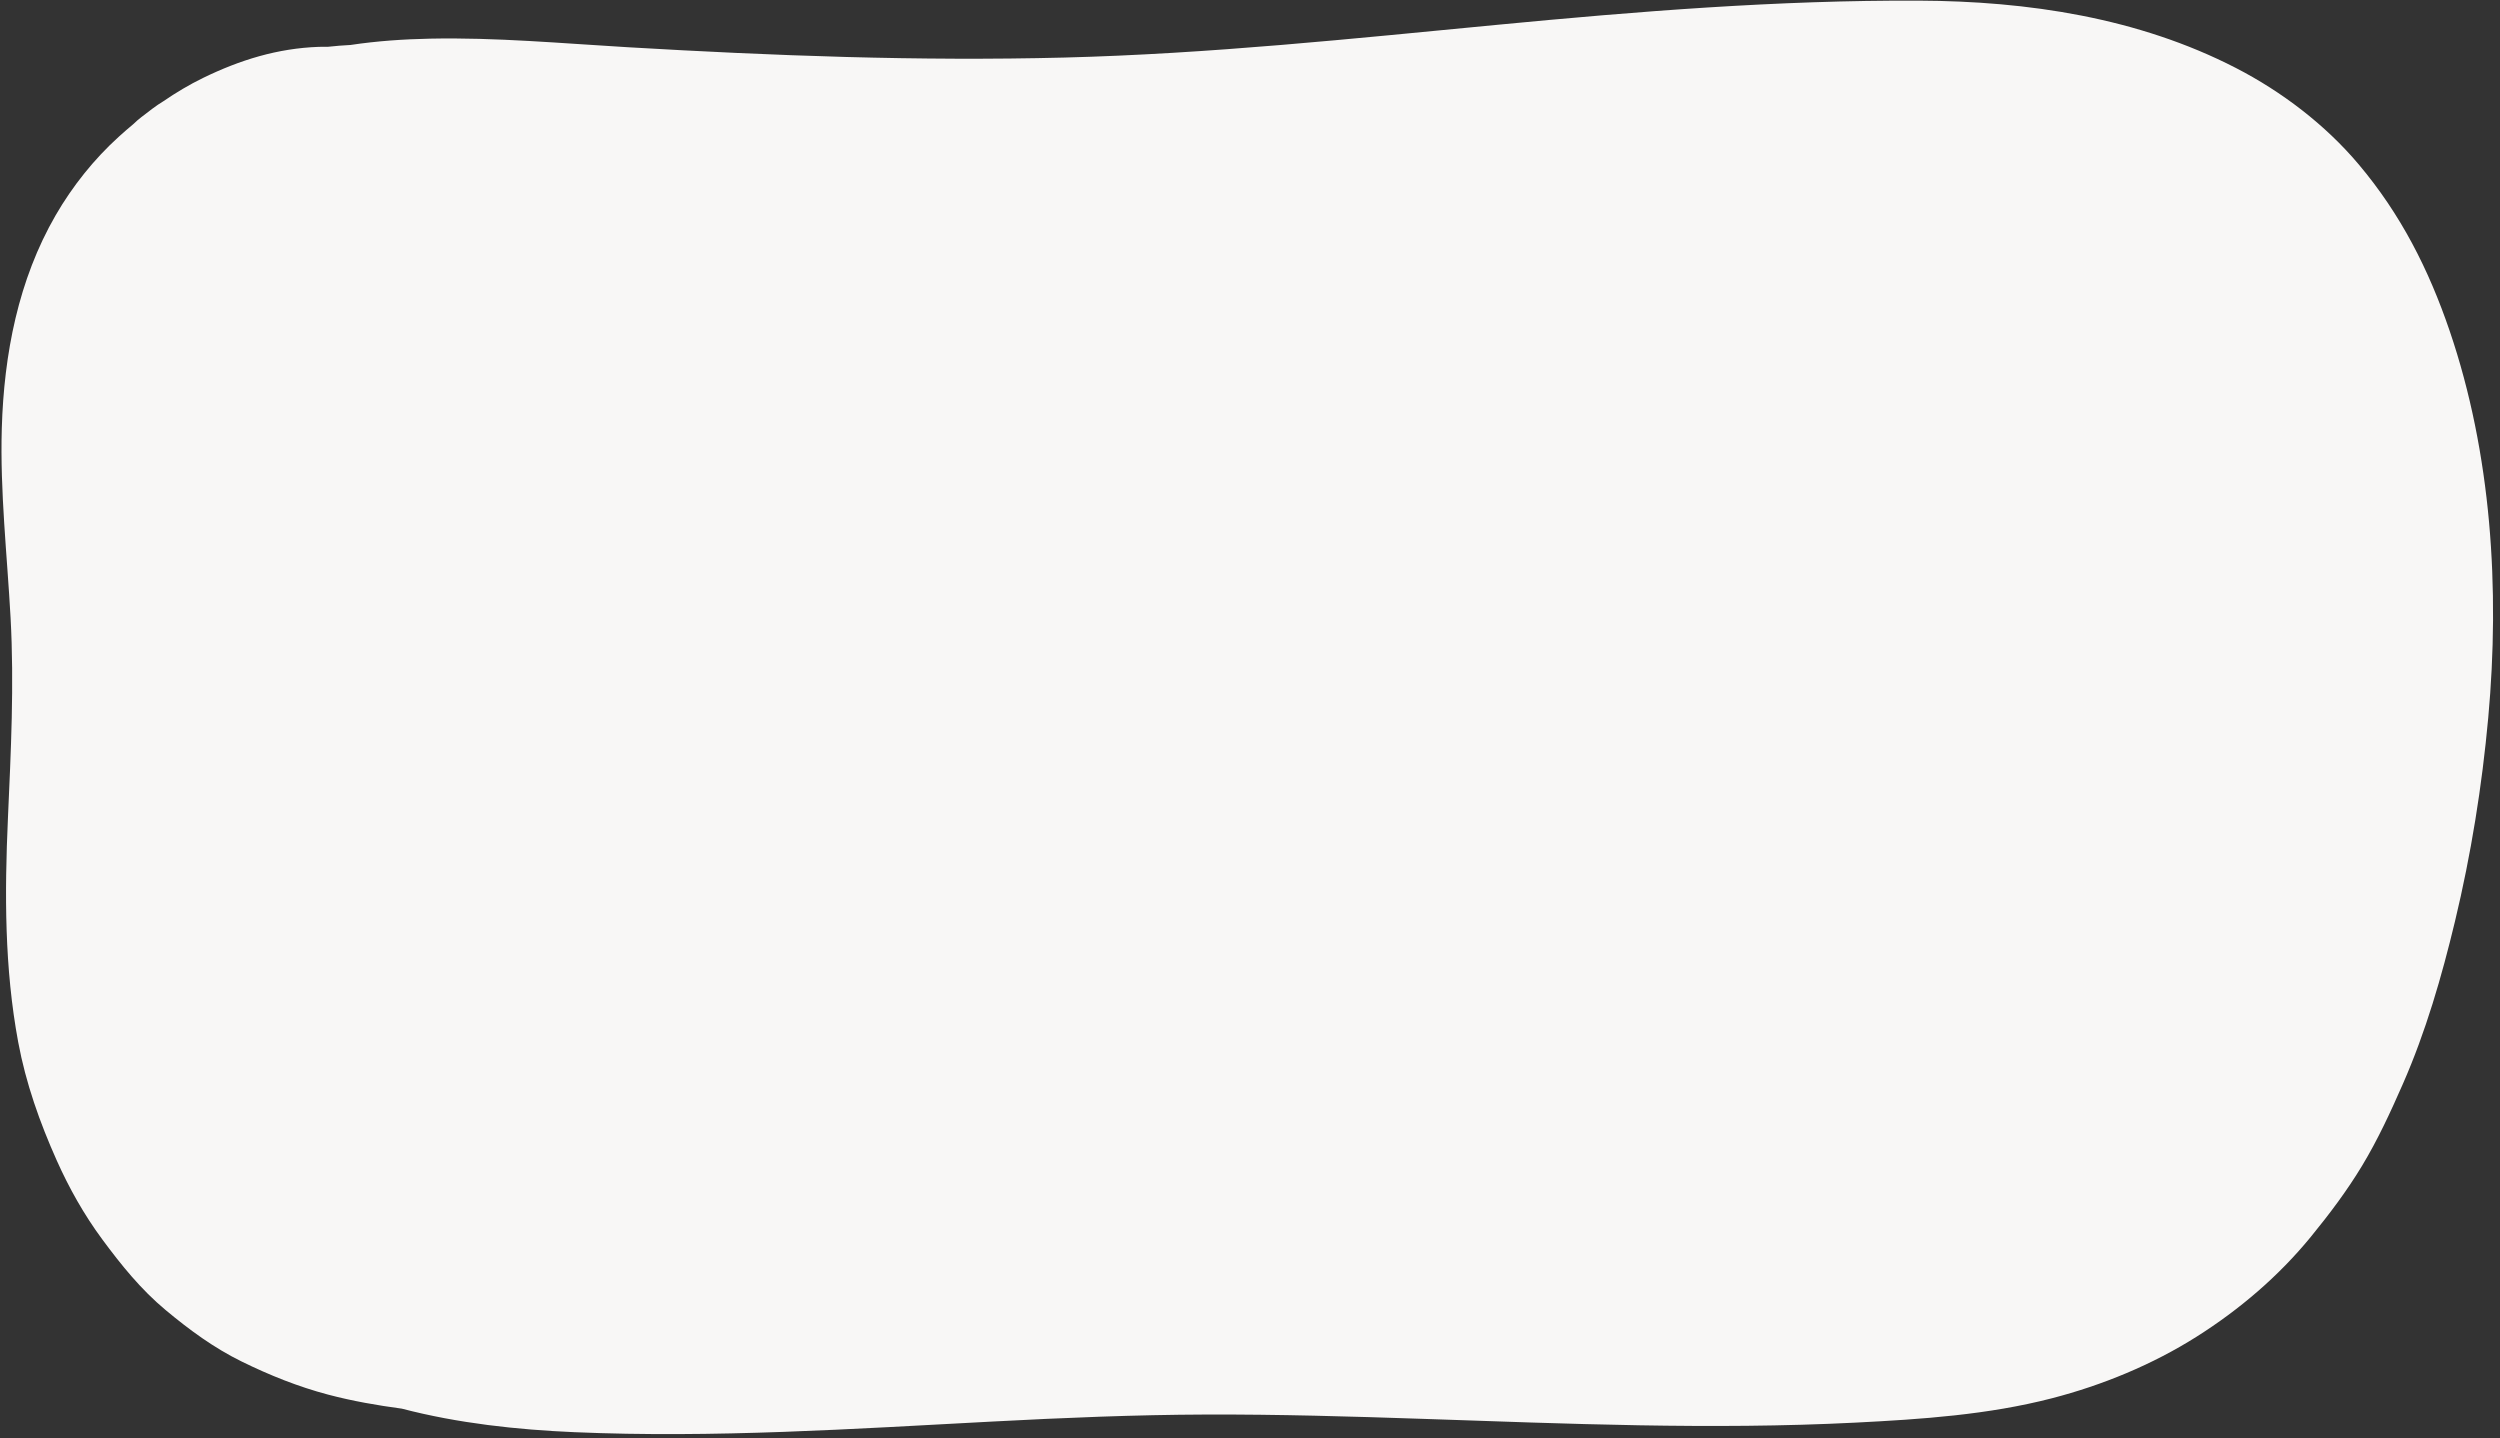
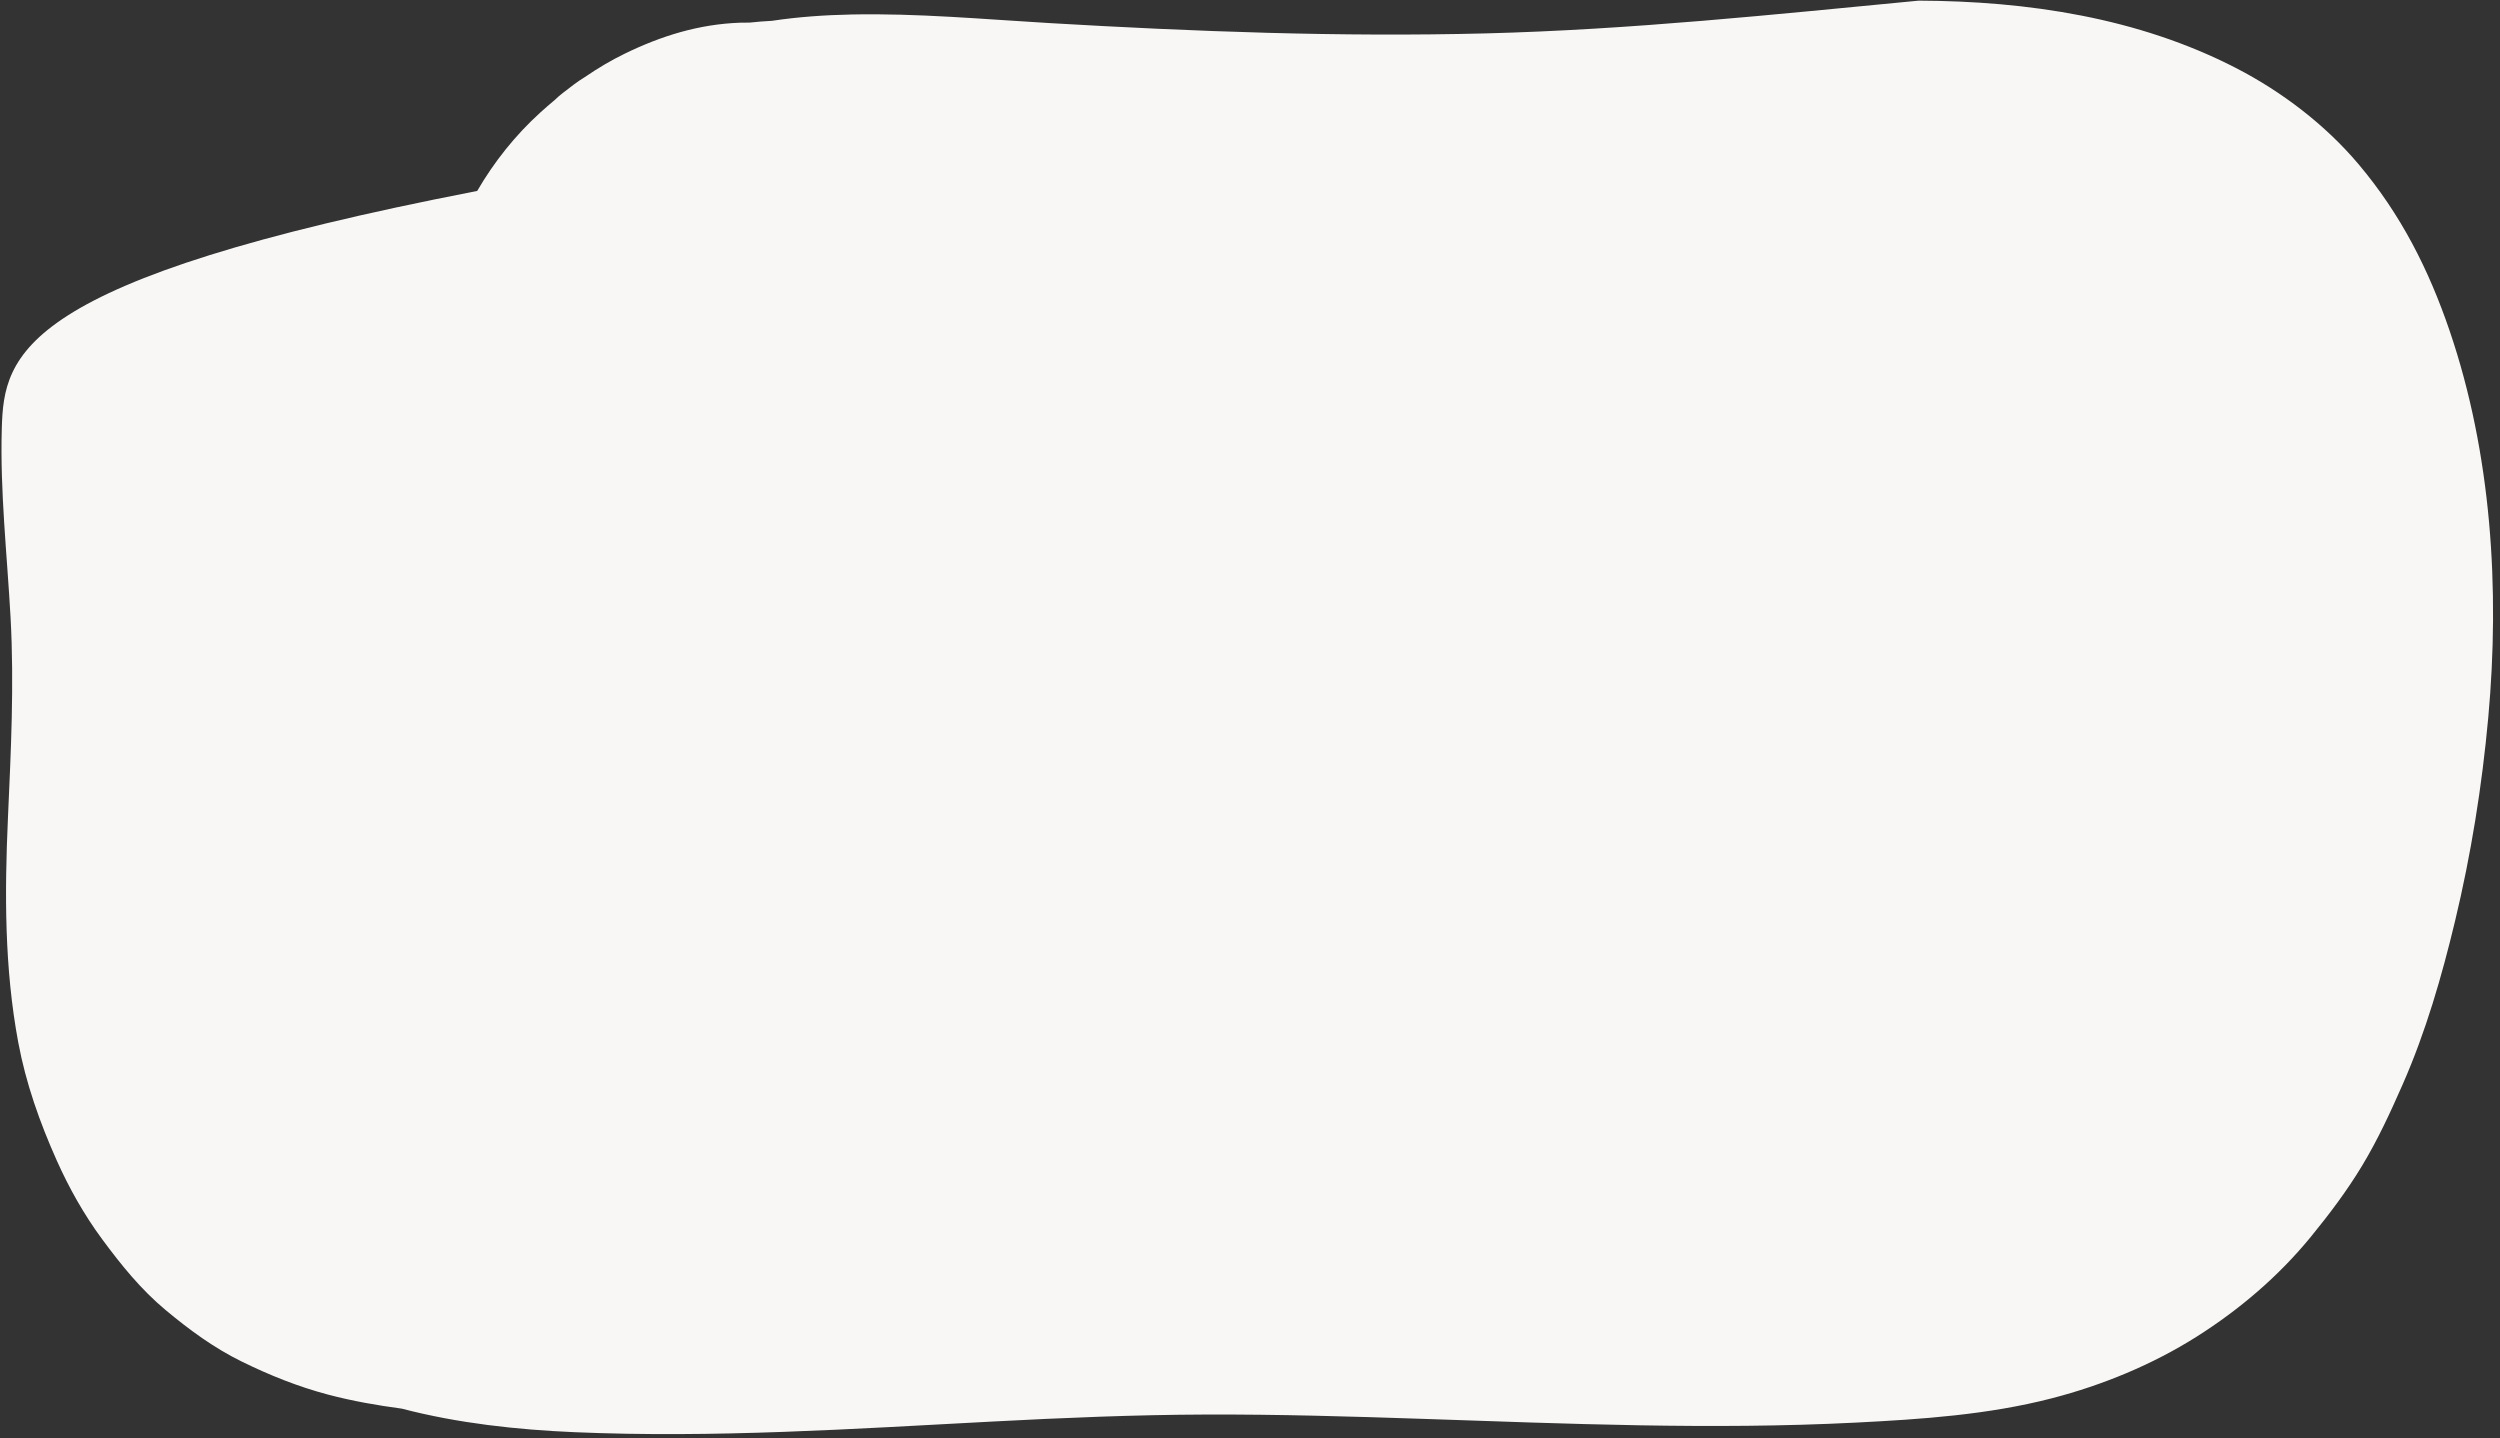
<svg xmlns="http://www.w3.org/2000/svg" fill="#000000" height="1628.1" preserveAspectRatio="xMidYMid meet" version="1" viewBox="-1.7 -0.7 2830.2 1628.1" width="2830.2" zoomAndPan="magnify">
  <rect x="-1.7" y="-0.7" width="2830.2" height="1628.1" fill="#333333" stroke="none" />
  <g id="change1_1">
-     <path d="M2771.546,373.99c-23.796-69.868-55.446-132.185-103.156-188.762 c-37.811-44.836-86.952-82.237-138.992-109.042c-110.526-56.932-235.65-75.632-358.882-76.16 c-159.525-0.684-318.454,12.17-477.13,27.353c-163.144,15.61-326.297,32.897-490.244,37.079 c-164.524,4.196-329.825-2.05-494.06-11.688c-74.466-4.37-149.294-11.267-223.94-9.716c-29.602,0.616-59.996,2.625-90.016,7.154 c-8.458,0.406-16.918,1.124-25.356,2.034c-3.498-0.058-6.981-0.037-10.438,0.084c-46.728,1.628-89.419,14.845-131.241,35.244 c-15.417,7.52-30.344,16.418-44.676,26.246c-8.835,5.243-16.761,11.751-25.011,18.025c-3.106,2.362-6.042,4.935-8.827,7.662 c-5.741,4.78-11.355,9.665-16.83,14.624c-28.021,25.386-52.422,56.01-71.347,88.699C18.968,316.117,2.774,400.339,0.336,484.177 c-2.083,71.631,6.028,143.077,9.945,214.507c4.145,75.598,0.379,151.213-2.994,226.764c-3.794,84.973-3.991,169.741,11.64,253.733 c8.638,46.415,24.388,90.824,43.625,133.869c13.958,31.231,30.903,61.352,51.22,88.895c21.687,29.398,43.993,57.092,72.154,80.55 c26.863,22.376,54.417,42.64,85.836,58.094c31.535,15.512,64.181,28.604,98.168,37.579c27.257,7.198,55.228,12.081,83.238,15.827 c63.667,16.639,130.577,23.848,195.178,26.643c157.885,6.831,316.082-3.728,473.685-12.044c80.56-4.251,161.15-7.66,241.834-7.931 c81.631-0.273,163.248,2.138,244.824,4.88c163.332,5.491,326.854,12.551,490.221,4.271c74.435-3.771,149.998-8.821,222.387-27.578 c57.177-14.814,113.705-38.082,163.688-69.674c48.608-30.723,92.956-68.516,129.352-113.071 c21.022-25.736,40.807-51.956,57.991-80.416c17.906-29.657,32.308-60.988,46.213-92.669 c25.934-59.087,43.934-121.408,58.987-184.055c18.187-75.684,30.604-153.122,37.664-230.623 C2828.455,666.17,2818.896,513.017,2771.546,373.99z" fill="#f8f7f6" />
+     <path d="M2771.546,373.99c-23.796-69.868-55.446-132.185-103.156-188.762 c-37.811-44.836-86.952-82.237-138.992-109.042c-110.526-56.932-235.65-75.632-358.882-76.16 c-163.144,15.61-326.297,32.897-490.244,37.079 c-164.524,4.196-329.825-2.05-494.06-11.688c-74.466-4.37-149.294-11.267-223.94-9.716c-29.602,0.616-59.996,2.625-90.016,7.154 c-8.458,0.406-16.918,1.124-25.356,2.034c-3.498-0.058-6.981-0.037-10.438,0.084c-46.728,1.628-89.419,14.845-131.241,35.244 c-15.417,7.52-30.344,16.418-44.676,26.246c-8.835,5.243-16.761,11.751-25.011,18.025c-3.106,2.362-6.042,4.935-8.827,7.662 c-5.741,4.78-11.355,9.665-16.83,14.624c-28.021,25.386-52.422,56.01-71.347,88.699C18.968,316.117,2.774,400.339,0.336,484.177 c-2.083,71.631,6.028,143.077,9.945,214.507c4.145,75.598,0.379,151.213-2.994,226.764c-3.794,84.973-3.991,169.741,11.64,253.733 c8.638,46.415,24.388,90.824,43.625,133.869c13.958,31.231,30.903,61.352,51.22,88.895c21.687,29.398,43.993,57.092,72.154,80.55 c26.863,22.376,54.417,42.64,85.836,58.094c31.535,15.512,64.181,28.604,98.168,37.579c27.257,7.198,55.228,12.081,83.238,15.827 c63.667,16.639,130.577,23.848,195.178,26.643c157.885,6.831,316.082-3.728,473.685-12.044c80.56-4.251,161.15-7.66,241.834-7.931 c81.631-0.273,163.248,2.138,244.824,4.88c163.332,5.491,326.854,12.551,490.221,4.271c74.435-3.771,149.998-8.821,222.387-27.578 c57.177-14.814,113.705-38.082,163.688-69.674c48.608-30.723,92.956-68.516,129.352-113.071 c21.022-25.736,40.807-51.956,57.991-80.416c17.906-29.657,32.308-60.988,46.213-92.669 c25.934-59.087,43.934-121.408,58.987-184.055c18.187-75.684,30.604-153.122,37.664-230.623 C2828.455,666.17,2818.896,513.017,2771.546,373.99z" fill="#f8f7f6" />
  </g>
</svg>